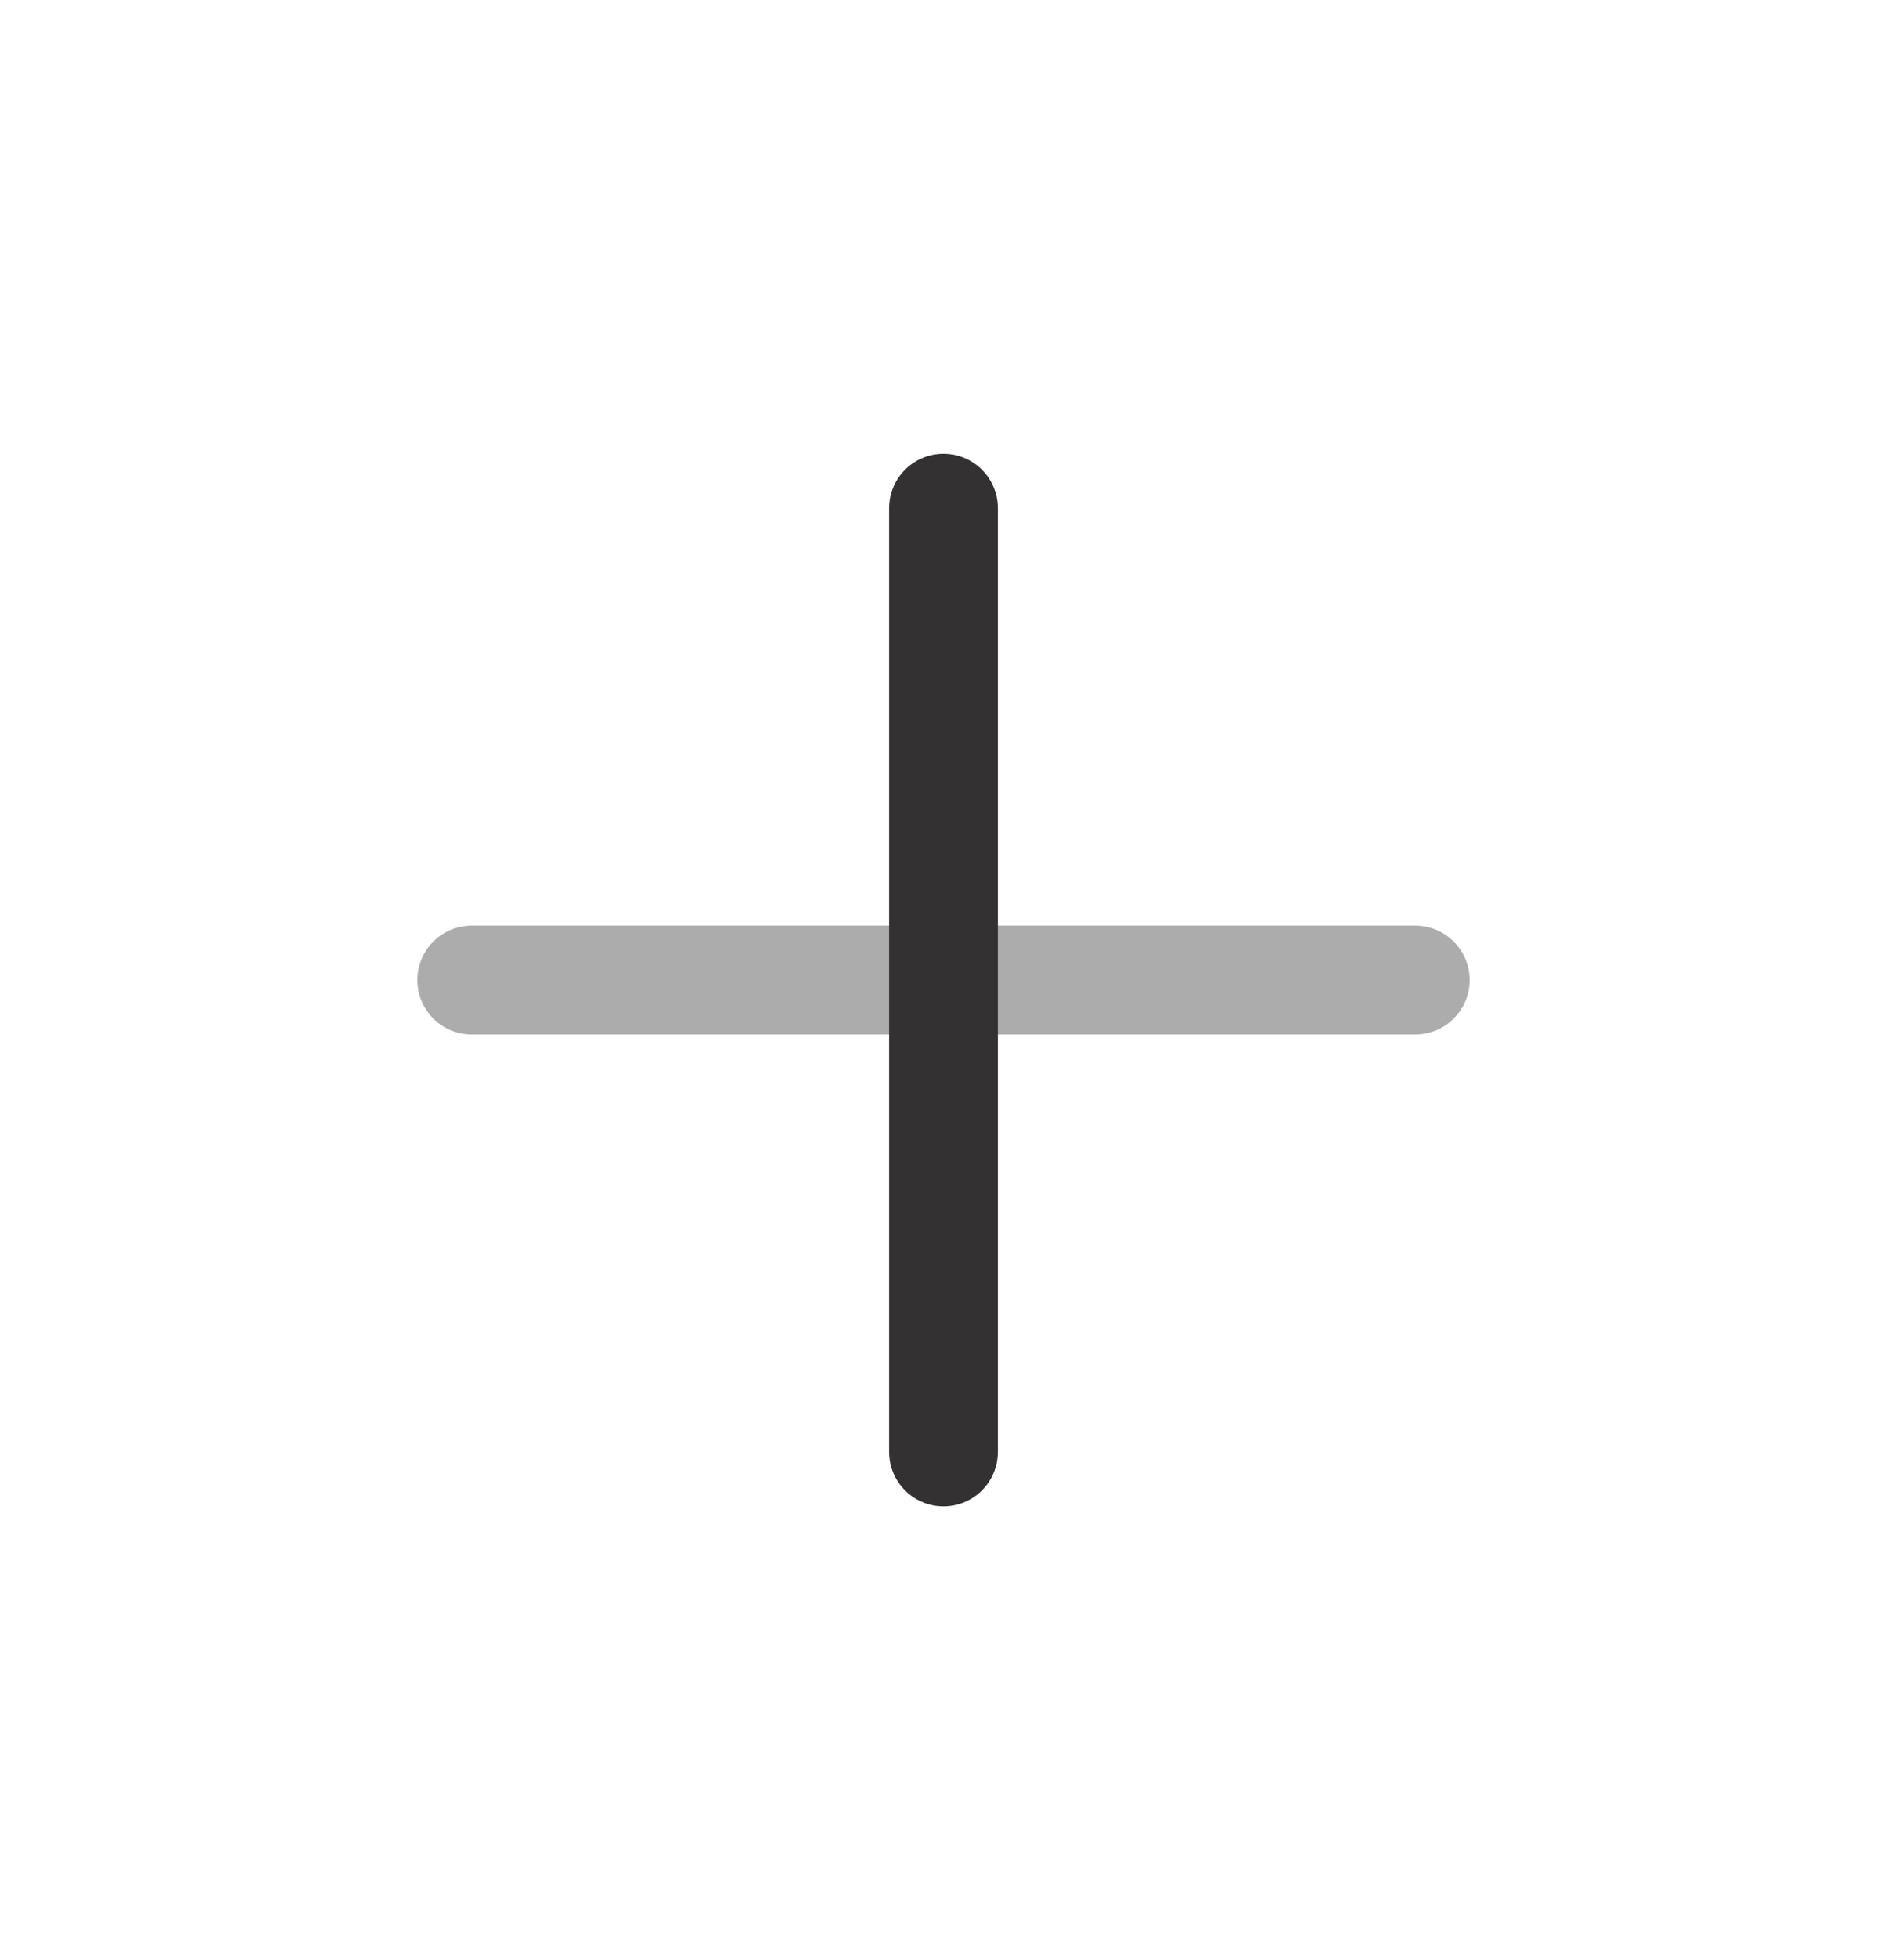
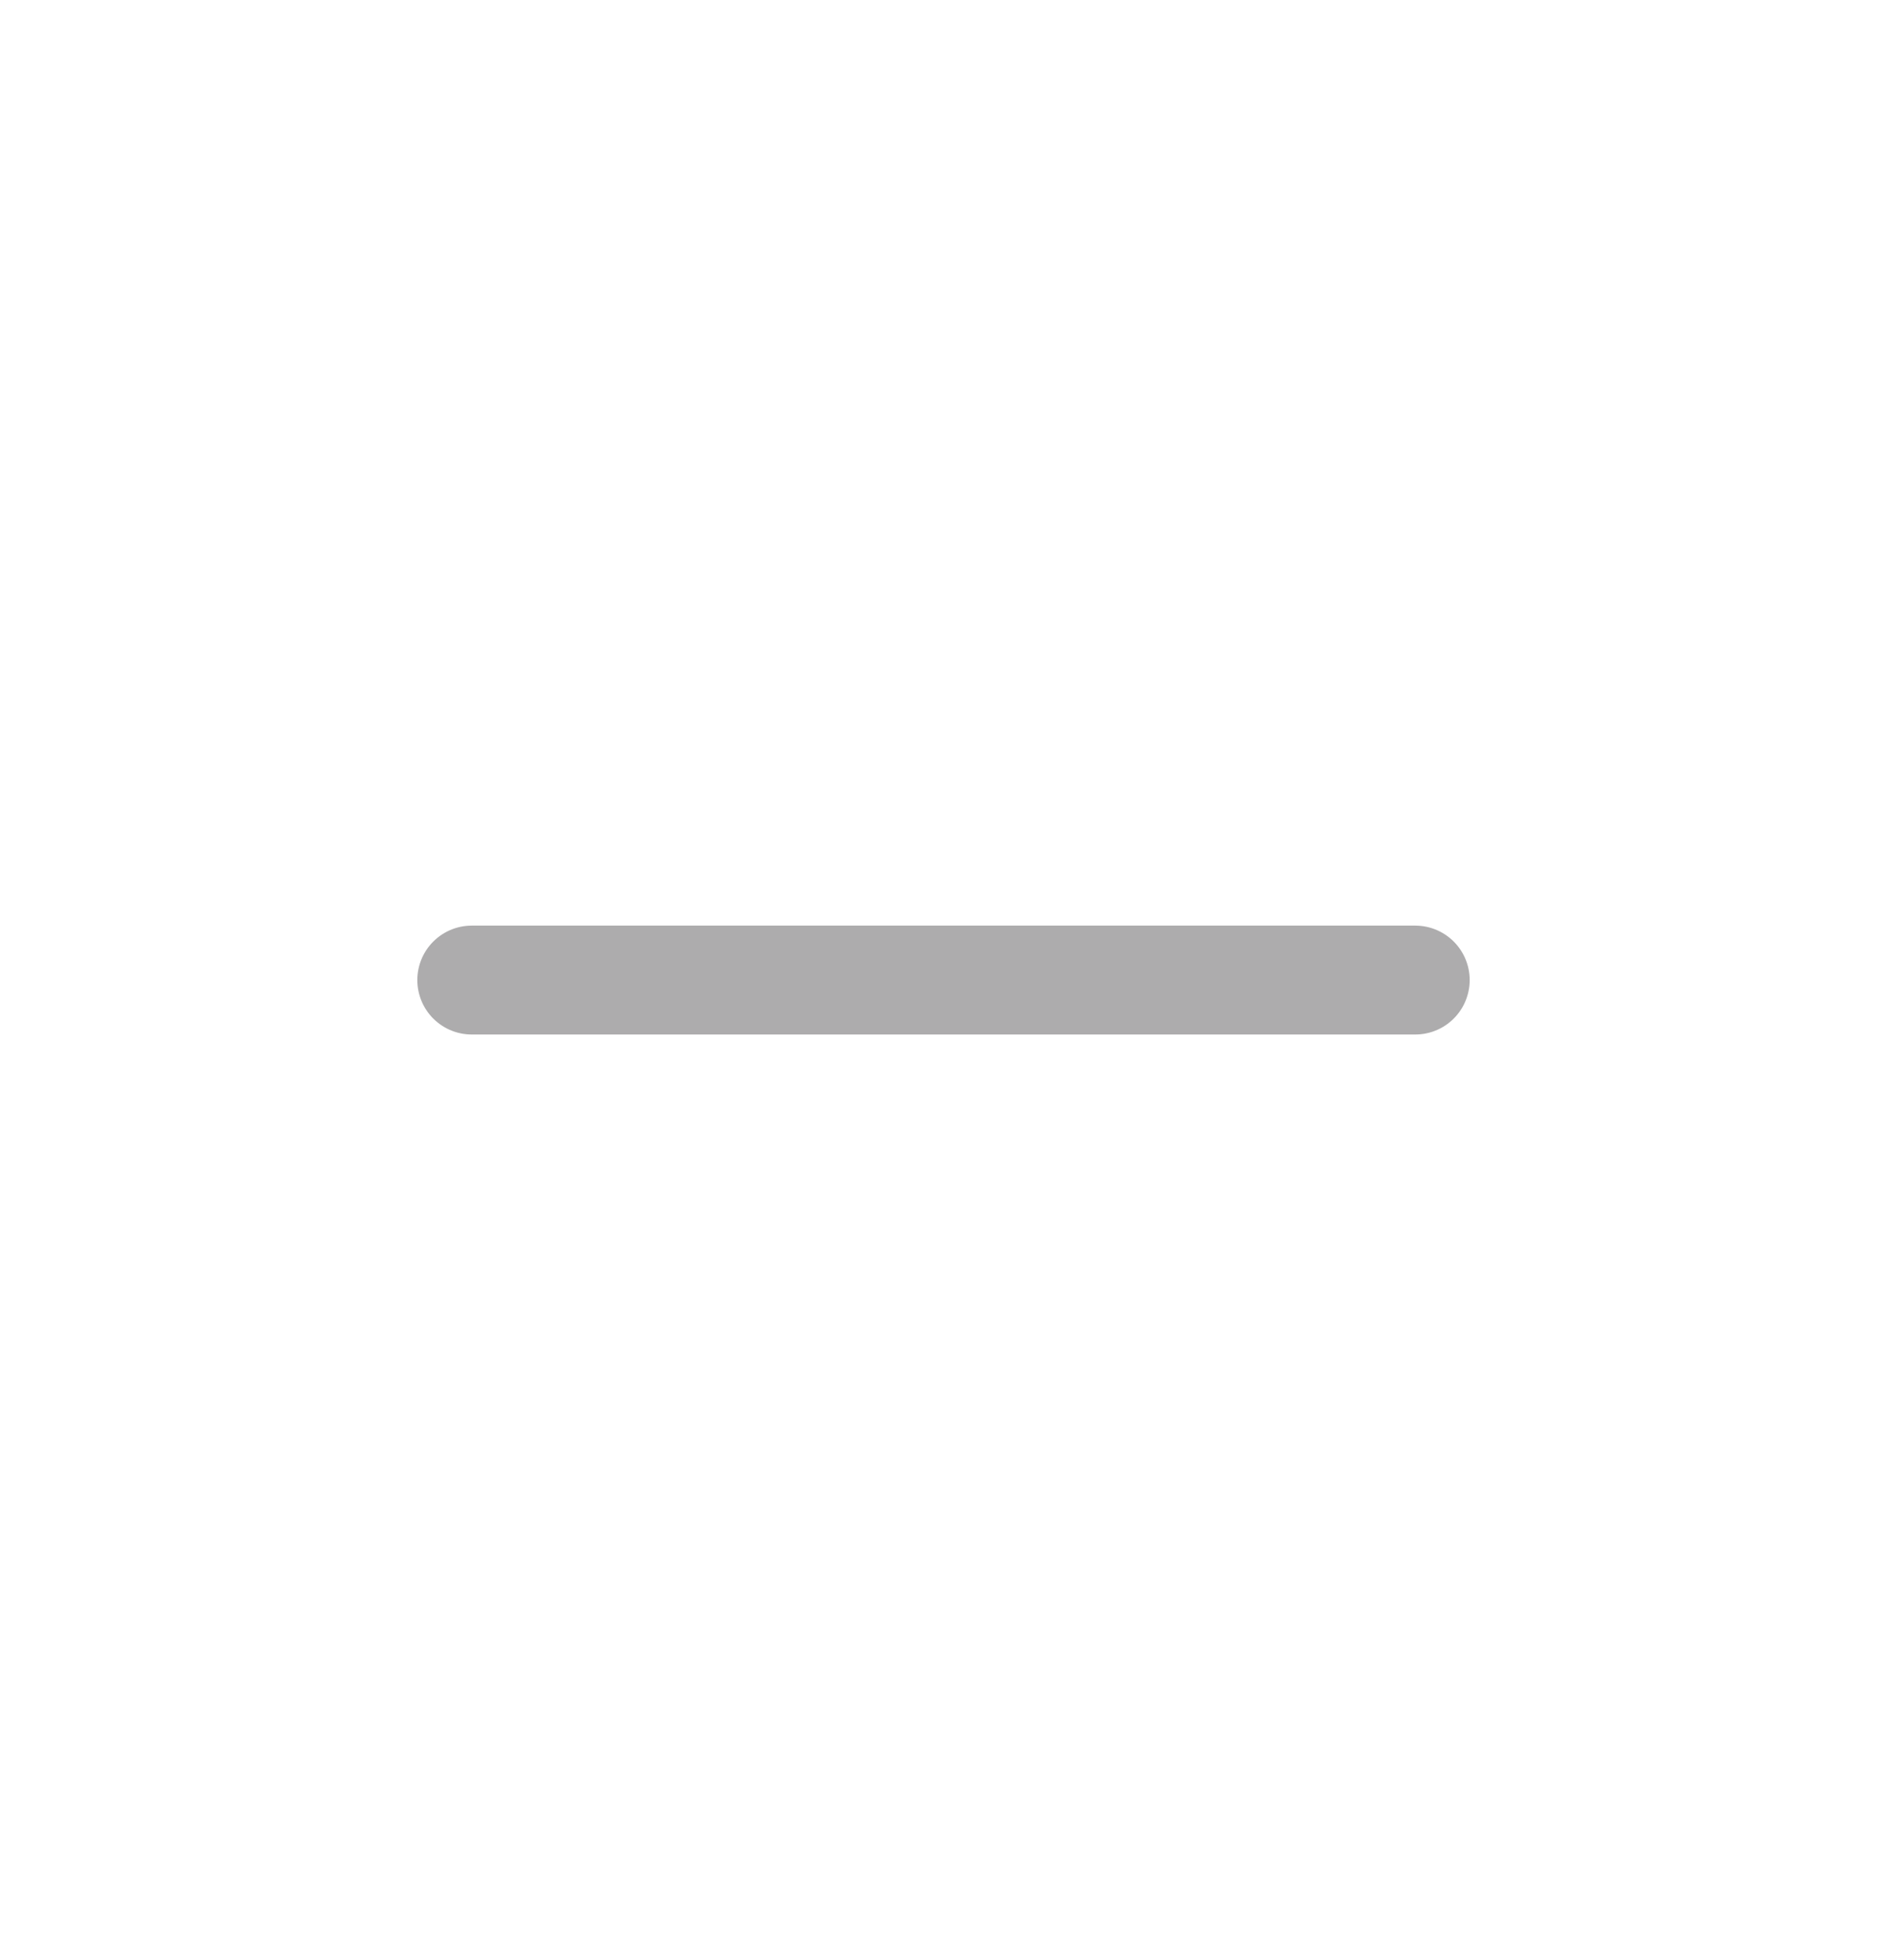
<svg xmlns="http://www.w3.org/2000/svg" width="26" height="27" viewBox="0 0 26 27" fill="none">
  <path opacity="0.4" d="M6.5 13.5H19.5" stroke="#333132" stroke-width="1.5" stroke-linecap="round" stroke-linejoin="round" />
-   <path d="M13 20V7" stroke="#333132" stroke-width="1.5" stroke-linecap="round" stroke-linejoin="round" />
</svg>